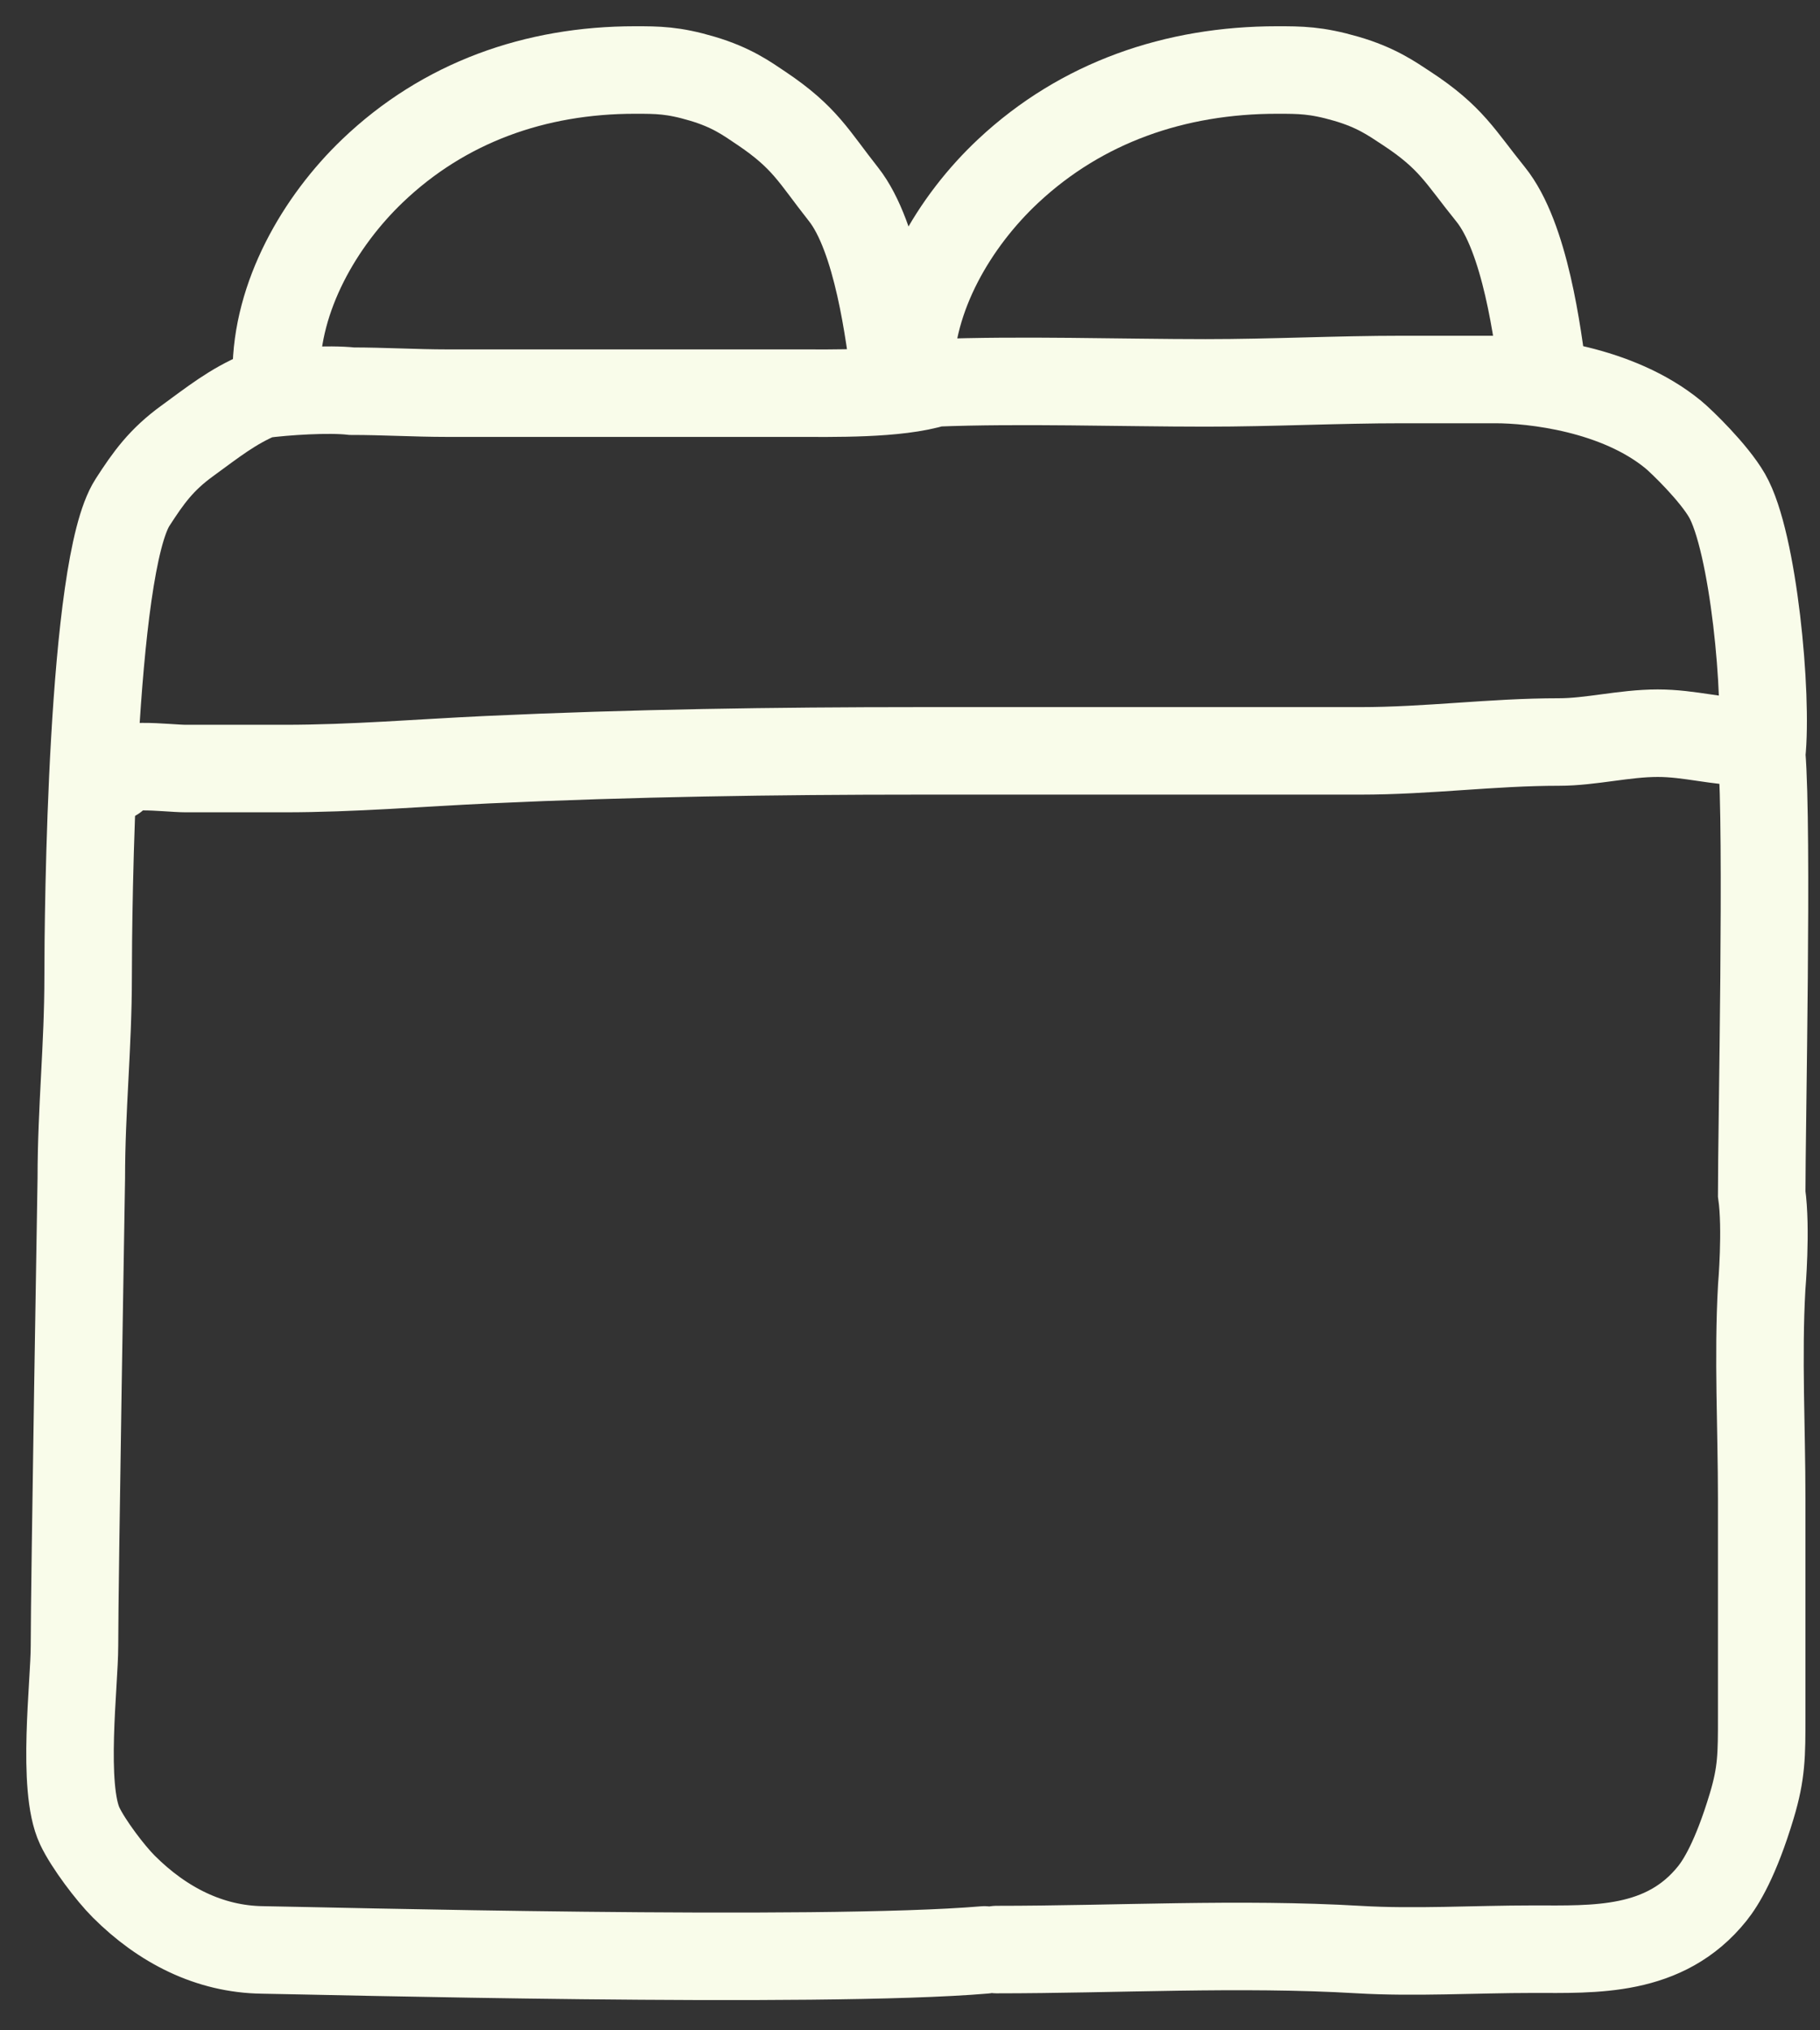
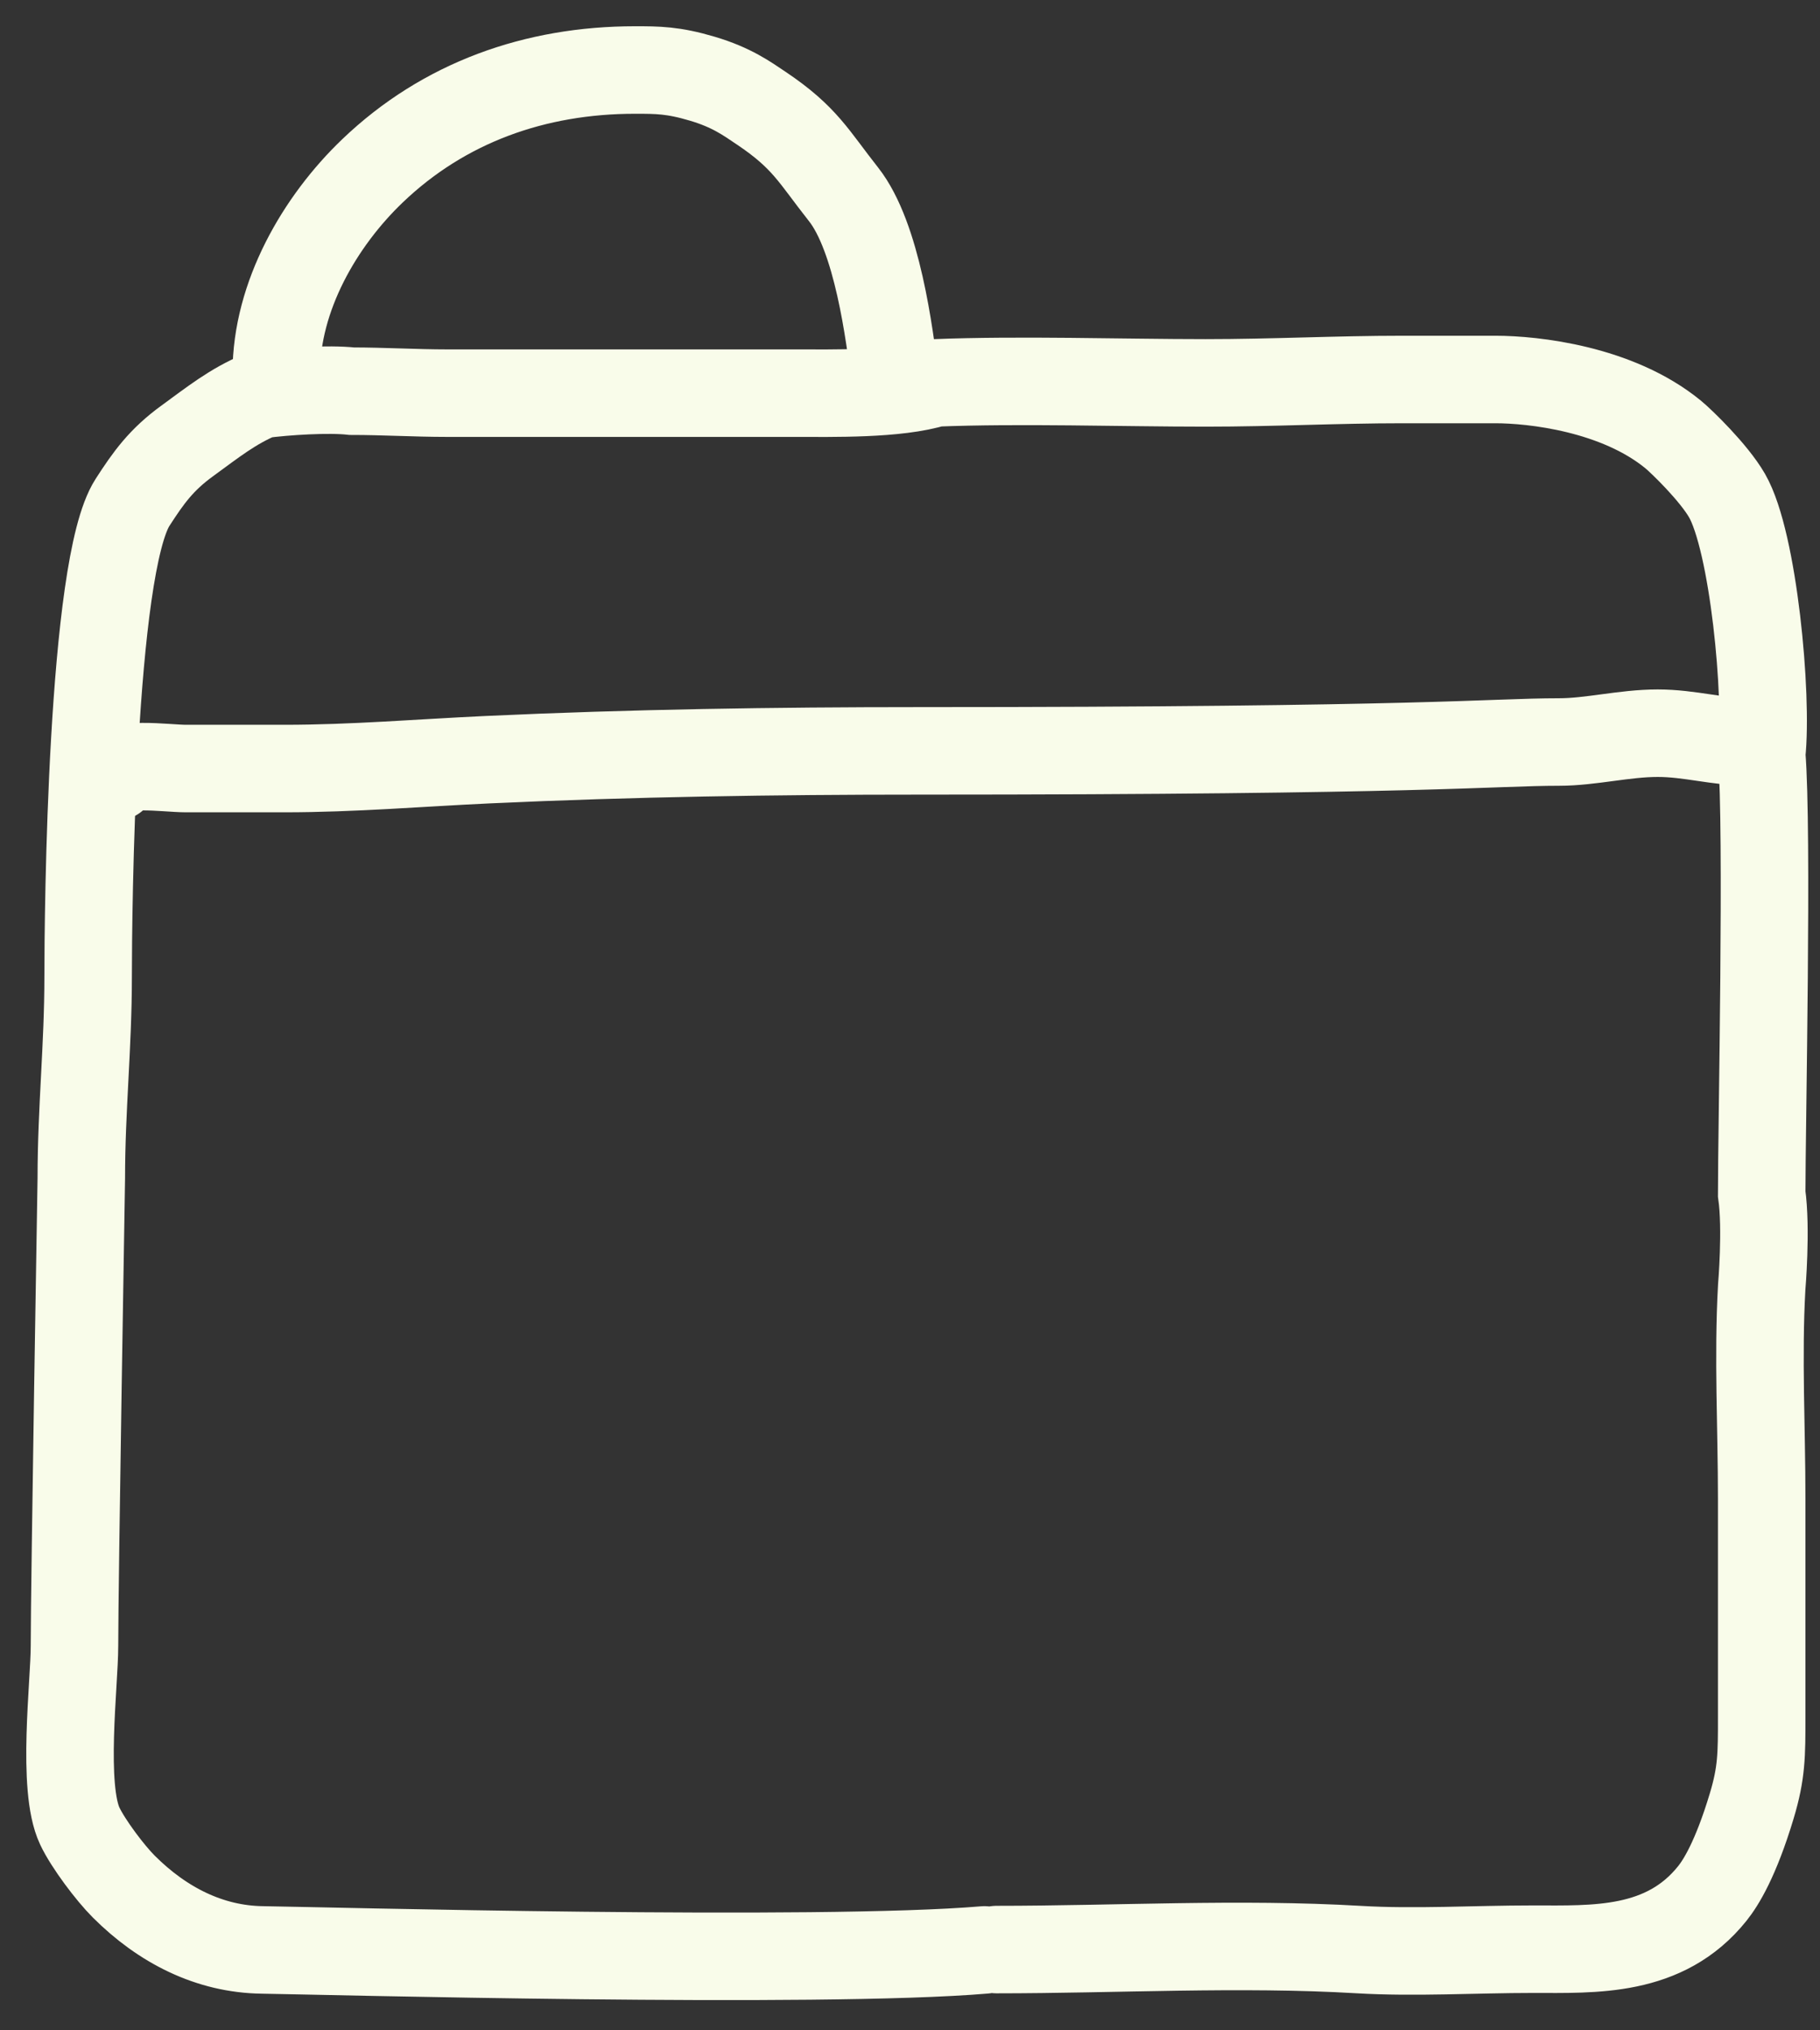
<svg xmlns="http://www.w3.org/2000/svg" width="52" height="58" viewBox="0 0 52 58" fill="none">
  <rect x="0" y="0" width="52" height="58" fill="#333333" stroke="none" />
  <path d="M28.128 55.703C23.41 56.104 9.092 55.725 7.495 55.703C5.988 55.683 4.64 54.996 3.537 53.894C3.149 53.507 2.52 52.673 2.28 52.165C1.757 51.06 2.128 48.101 2.128 47.015C2.128 45.19 2.323 33.657 2.323 33.657C2.323 31.681 2.518 29.898 2.518 27.904C2.518 26.11 2.604 16.181 3.787 14.351C4.245 13.641 4.608 13.134 5.348 12.596C6.088 12.058 6.641 11.61 7.441 11.274C8.165 11.175 9.399 11.102 10.053 11.175C10.945 11.175 11.872 11.231 12.764 11.231C14.727 11.231 16.627 11.231 18.619 11.231C19.941 11.231 21.3 11.231 22.664 11.231C23.787 11.231 25.634 11.274 26.708 10.938C29.144 10.841 32.043 10.938 34.444 10.938C36.403 10.938 38.154 10.841 40.087 10.841C40.966 10.841 41.844 10.841 42.722 10.841C43.808 10.841 46.203 11.102 47.8 12.408C48.039 12.603 48.962 13.496 49.343 14.156C50.1 15.467 50.514 19.881 50.334 21.549C50.514 23.726 50.334 32.218 50.334 34.1C50.478 35.109 50.334 36.777 50.334 36.777C50.223 38.77 50.334 40.789 50.334 42.806C50.334 44.821 50.334 47.064 50.334 49.046C50.334 50.134 50.334 50.642 50.051 51.585C49.593 53.11 49.166 53.787 48.924 54.089C47.564 55.789 45.55 55.682 43.806 55.682C42.117 55.682 40.432 55.788 38.819 55.693C35.42 55.493 31.885 55.693 28.475 55.693" stroke="#F9FCEA" stroke-width="2.5" stroke-linecap="round" />
-   <path d="M3.264 22.207C3.218 21.726 4.767 21.955 5.308 21.955C6.249 21.955 7.191 21.955 8.132 21.955C10.079 21.955 12.009 21.791 13.929 21.702C18.049 21.511 22.141 21.45 26.239 21.45C30.443 21.45 34.647 21.45 38.851 21.45C40.827 21.45 42.609 21.197 44.541 21.197C45.458 21.197 46.407 20.945 47.364 20.945C48.281 20.945 49.079 21.197 49.993 21.197" stroke="#F9FCEA" stroke-width="2.5" stroke-linecap="round" />
+   <path d="M3.264 22.207C3.218 21.726 4.767 21.955 5.308 21.955C6.249 21.955 7.191 21.955 8.132 21.955C10.079 21.955 12.009 21.791 13.929 21.702C18.049 21.511 22.141 21.45 26.239 21.45C40.827 21.45 42.609 21.197 44.541 21.197C45.458 21.197 46.407 20.945 47.364 20.945C48.281 20.945 49.079 21.197 49.993 21.197" stroke="#F9FCEA" stroke-width="2.5" stroke-linecap="round" />
  <path d="M25.575 10.841C25.417 9.557 25.067 6.774 24.099 5.549C23.241 4.464 23.009 3.935 21.748 3.089C21.337 2.813 20.906 2.498 20.068 2.249C19.23 2 18.789 2 18.14 2C15.297 2 12.688 2.923 10.643 4.88C9.139 6.319 7.894 8.463 7.894 10.65" stroke="#F9FCEA" stroke-width="2.5" stroke-linecap="round" />
-   <path d="M44.099 10.841C43.937 9.557 43.578 6.774 42.587 5.549C41.709 4.464 41.471 3.935 40.18 3.089C39.76 2.813 39.318 2.498 38.461 2.249C37.602 2 37.151 2 36.487 2C33.576 2 30.905 2.923 28.811 4.88C27.271 6.319 25.996 8.463 25.996 10.65" stroke="#F9FCEA" stroke-width="2.5" stroke-linecap="round" />
</svg>